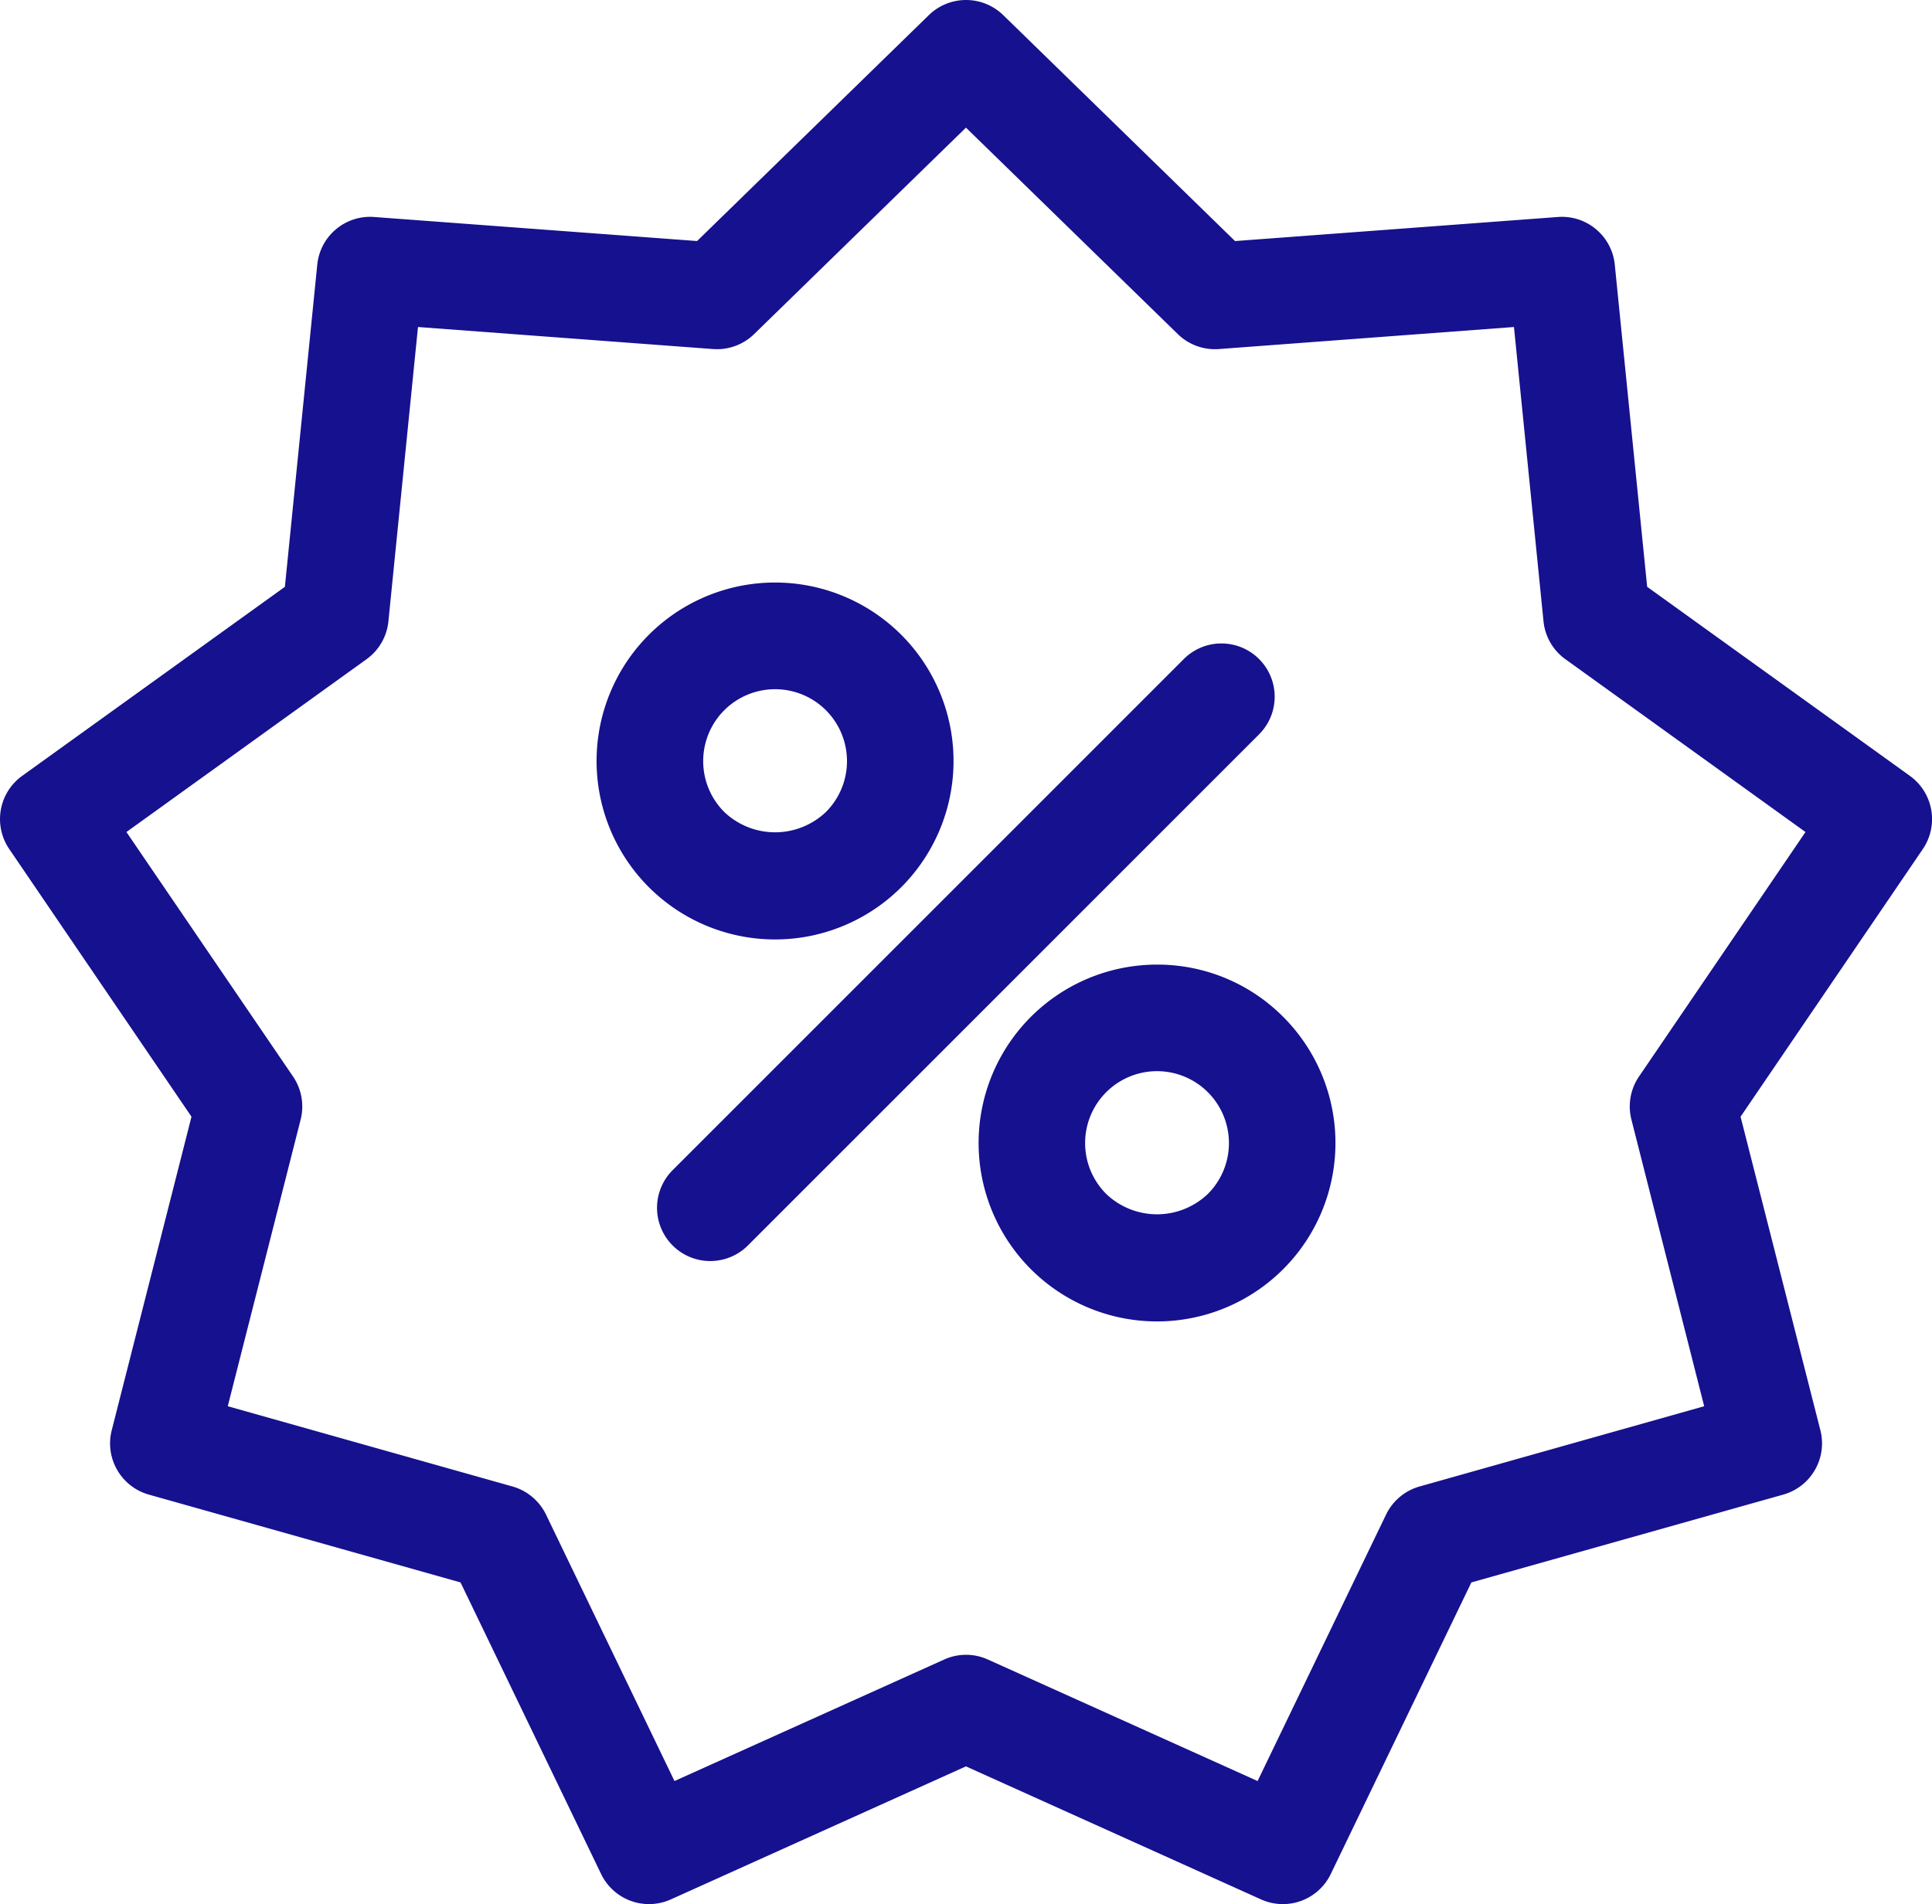
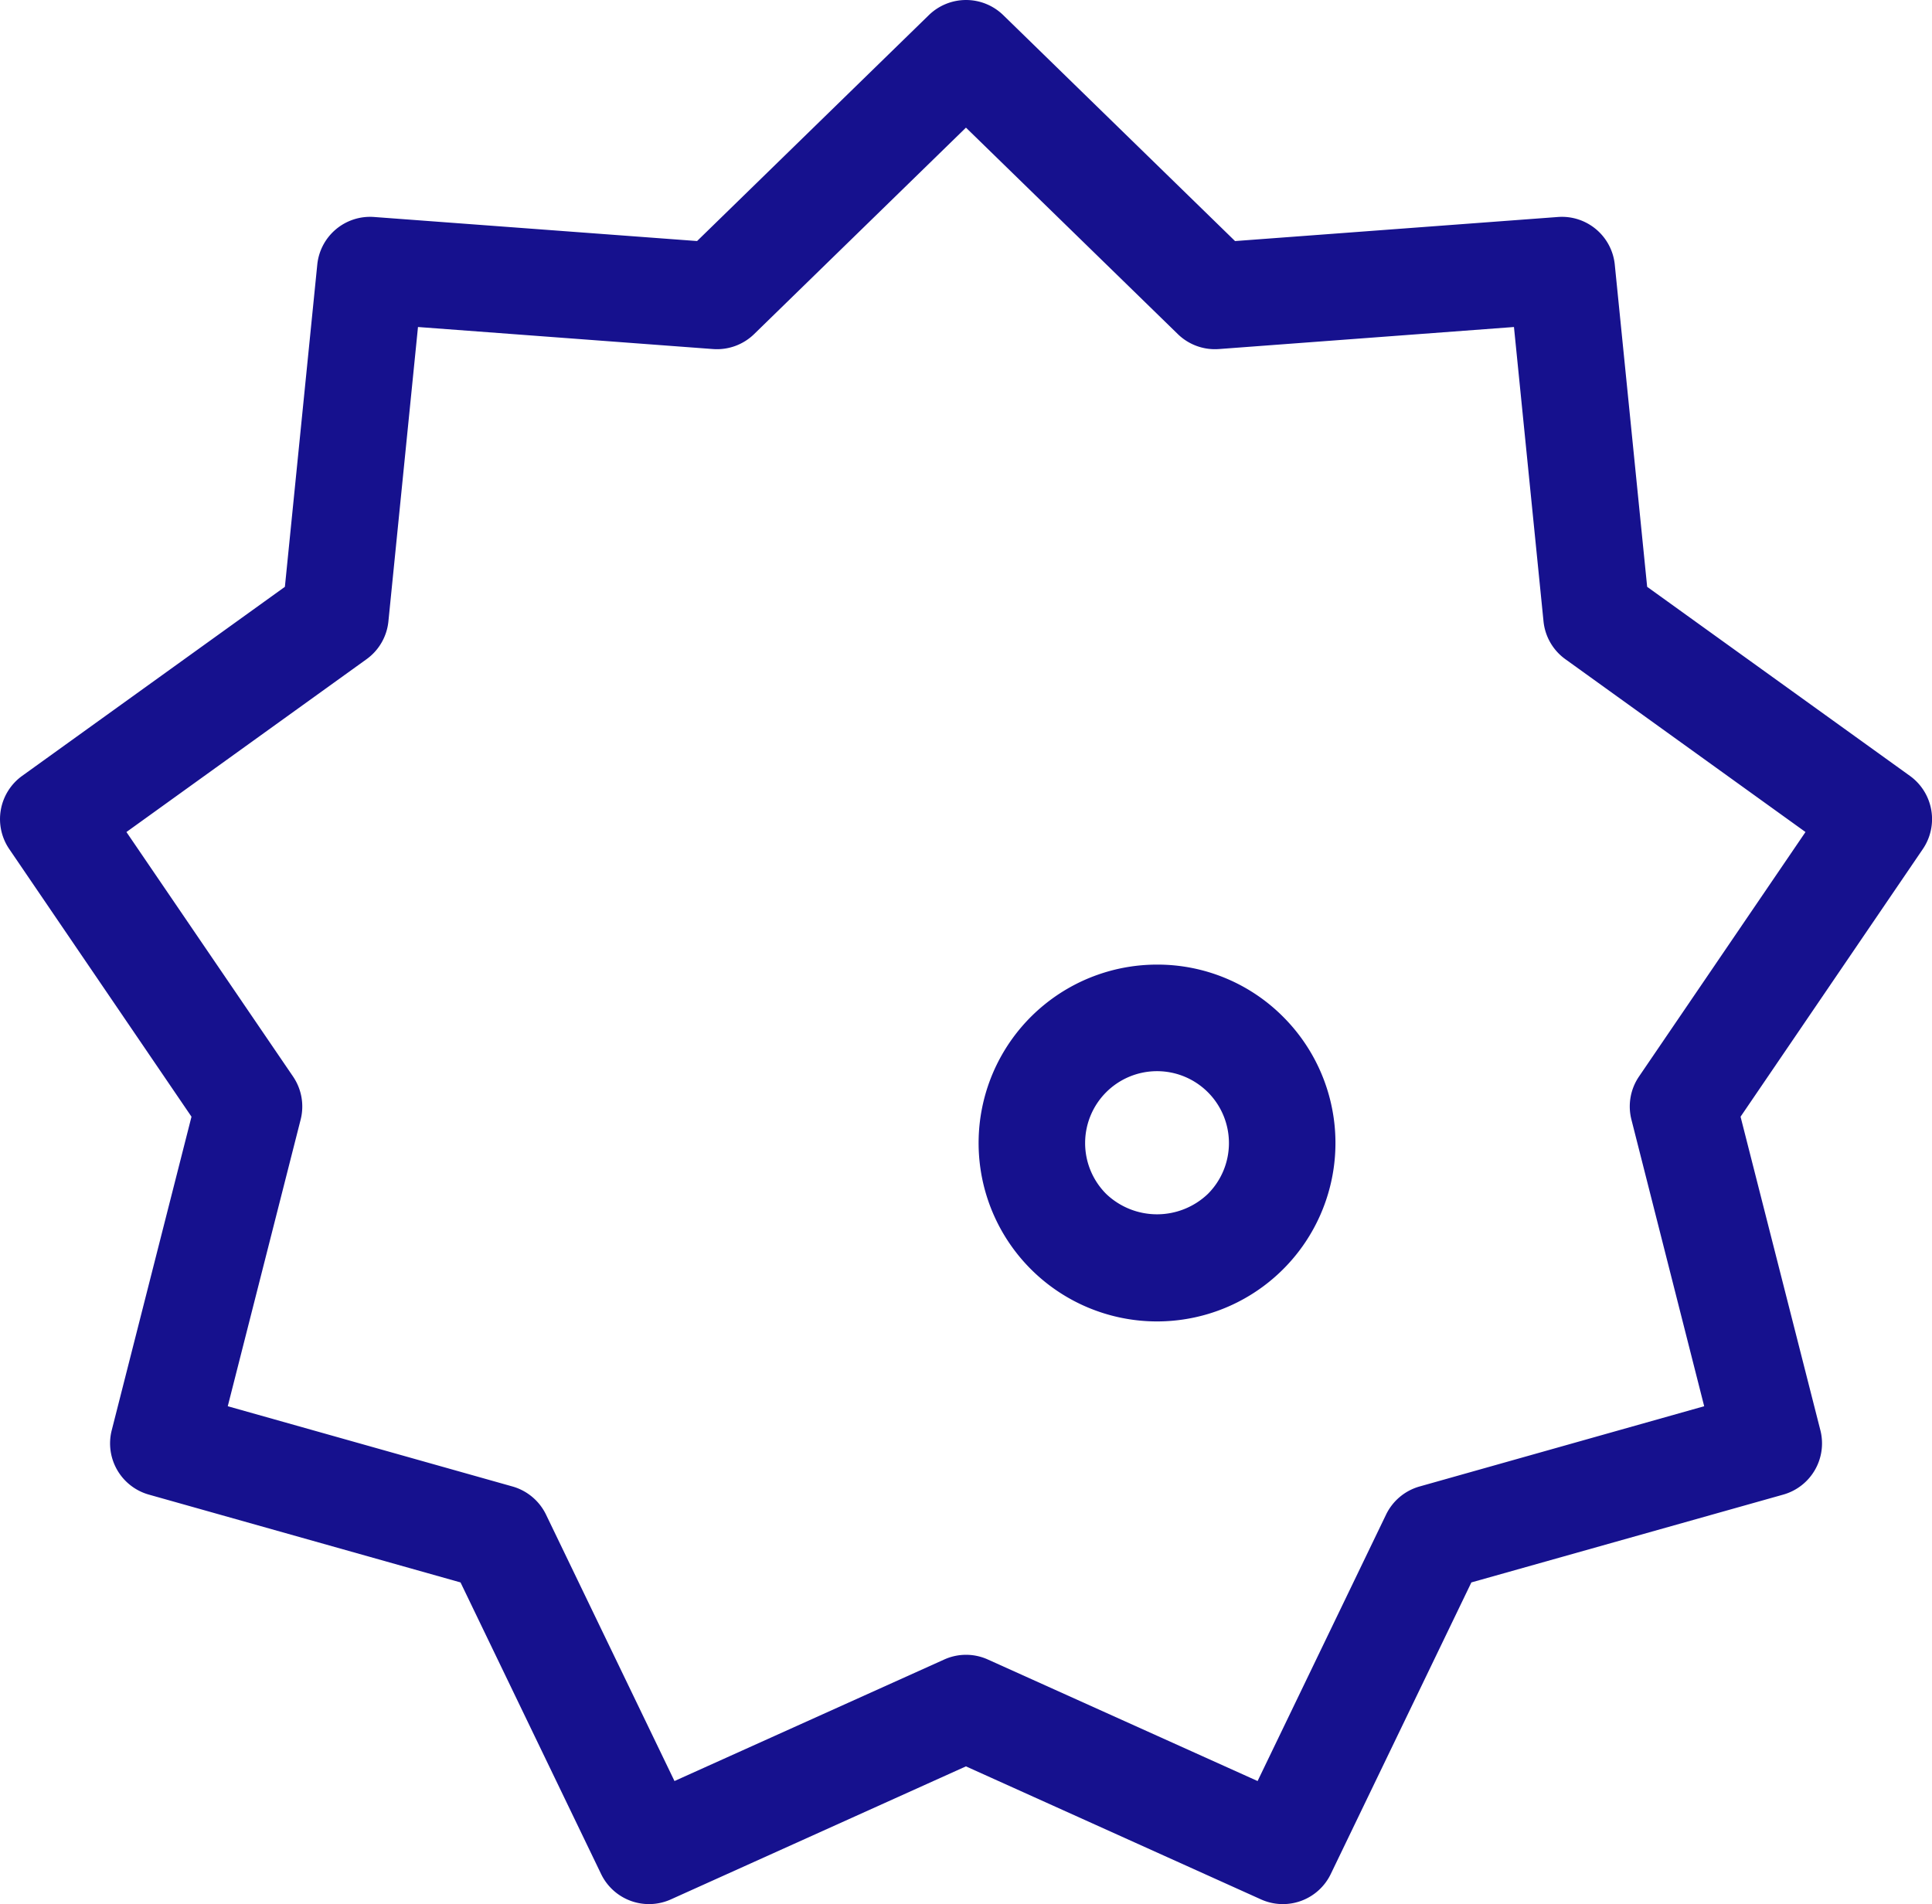
<svg xmlns="http://www.w3.org/2000/svg" id="Group_1350" data-name="Group 1350" width="73.349" height="72.297" viewBox="0 0 73.349 72.297">
  <defs>
    <clipPath id="clip-path">
      <rect id="Rectangle_784" data-name="Rectangle 784" width="73.349" height="72.297" fill="#16118e" />
    </clipPath>
  </defs>
  <g id="Group_1349" data-name="Group 1349" transform="translate(0 0)" clip-path="url(#clip-path)">
    <path id="Path_2184" data-name="Path 2184" d="M72.51,29.459l-9.975-7.178-1.229-12.23a2.017,2.017,0,0,0-2.162-1.812l-12.255.914L38.087.573a2.024,2.024,0,0,0-2.822,0l-8.8,8.579L14.207,8.239a2.016,2.016,0,0,0-2.162,1.812l-1.229,12.23L.841,29.459a2.022,2.022,0,0,0-.489,2.78L7.27,42.4,4.242,54.305a2.02,2.02,0,0,0,1.411,2.444l11.831,3.334L22.82,71.152a2.019,2.019,0,0,0,2.652.965l11.2-5.05,11.2,5.05a2.018,2.018,0,0,0,2.652-.965l5.337-11.069L67.7,56.749a2.02,2.02,0,0,0,1.411-2.444L66.081,42.4,73,32.239a2.023,2.023,0,0,0-.49-2.78M62.226,40.873a2.021,2.021,0,0,0-.289,1.636L64.7,53.393,53.895,56.44a2.024,2.024,0,0,0-1.273,1.068L47.745,67.624,37.507,63.011a2.008,2.008,0,0,0-1.662,0L25.607,67.624,20.73,57.508a2.03,2.03,0,0,0-1.273-1.068L8.647,53.393,11.414,42.51a2.021,2.021,0,0,0-.289-1.636L4.8,31.591l9.116-6.562a2.017,2.017,0,0,0,.83-1.437l1.123-11.176,11.2.837a2.023,2.023,0,0,0,1.562-.568l8.042-7.839,8.043,7.839a2.017,2.017,0,0,0,1.562.568l11.2-.837L58.6,23.592a2.017,2.017,0,0,0,.83,1.437l9.116,6.562Z" transform="translate(0 0)" fill="#16118e" />
-     <path id="Path_2185" data-name="Path 2185" d="M47.536,24.763a2.021,2.021,0,0,0-2.858,0L25.285,44.157a2.021,2.021,0,1,0,2.858,2.858L47.536,27.622a2.019,2.019,0,0,0,0-2.858" transform="translate(0.265 0.26)" fill="#16118e" />
-     <path id="Path_2186" data-name="Path 2186" d="M33.974,33.452a6.776,6.776,0,1,0-4.789,1.983,6.781,6.781,0,0,0,4.789-1.983m-6.719-2.858a2.732,2.732,0,0,1,0-3.861,2.732,2.732,0,0,1,3.862,0,2.734,2.734,0,0,1,0,3.861,2.8,2.8,0,0,1-3.862,0" transform="translate(0.241 0.235)" fill="#16118e" />
    <path id="Path_2187" data-name="Path 2187" d="M43.531,36.236a6.774,6.774,0,1,0,4.79,1.983,6.725,6.725,0,0,0-4.79-1.983m1.932,8.706a2.794,2.794,0,0,1-3.862,0,2.73,2.73,0,1,1,3.862,0" transform="translate(0.395 0.389)" fill="#16118e" />
  </g>
</svg>